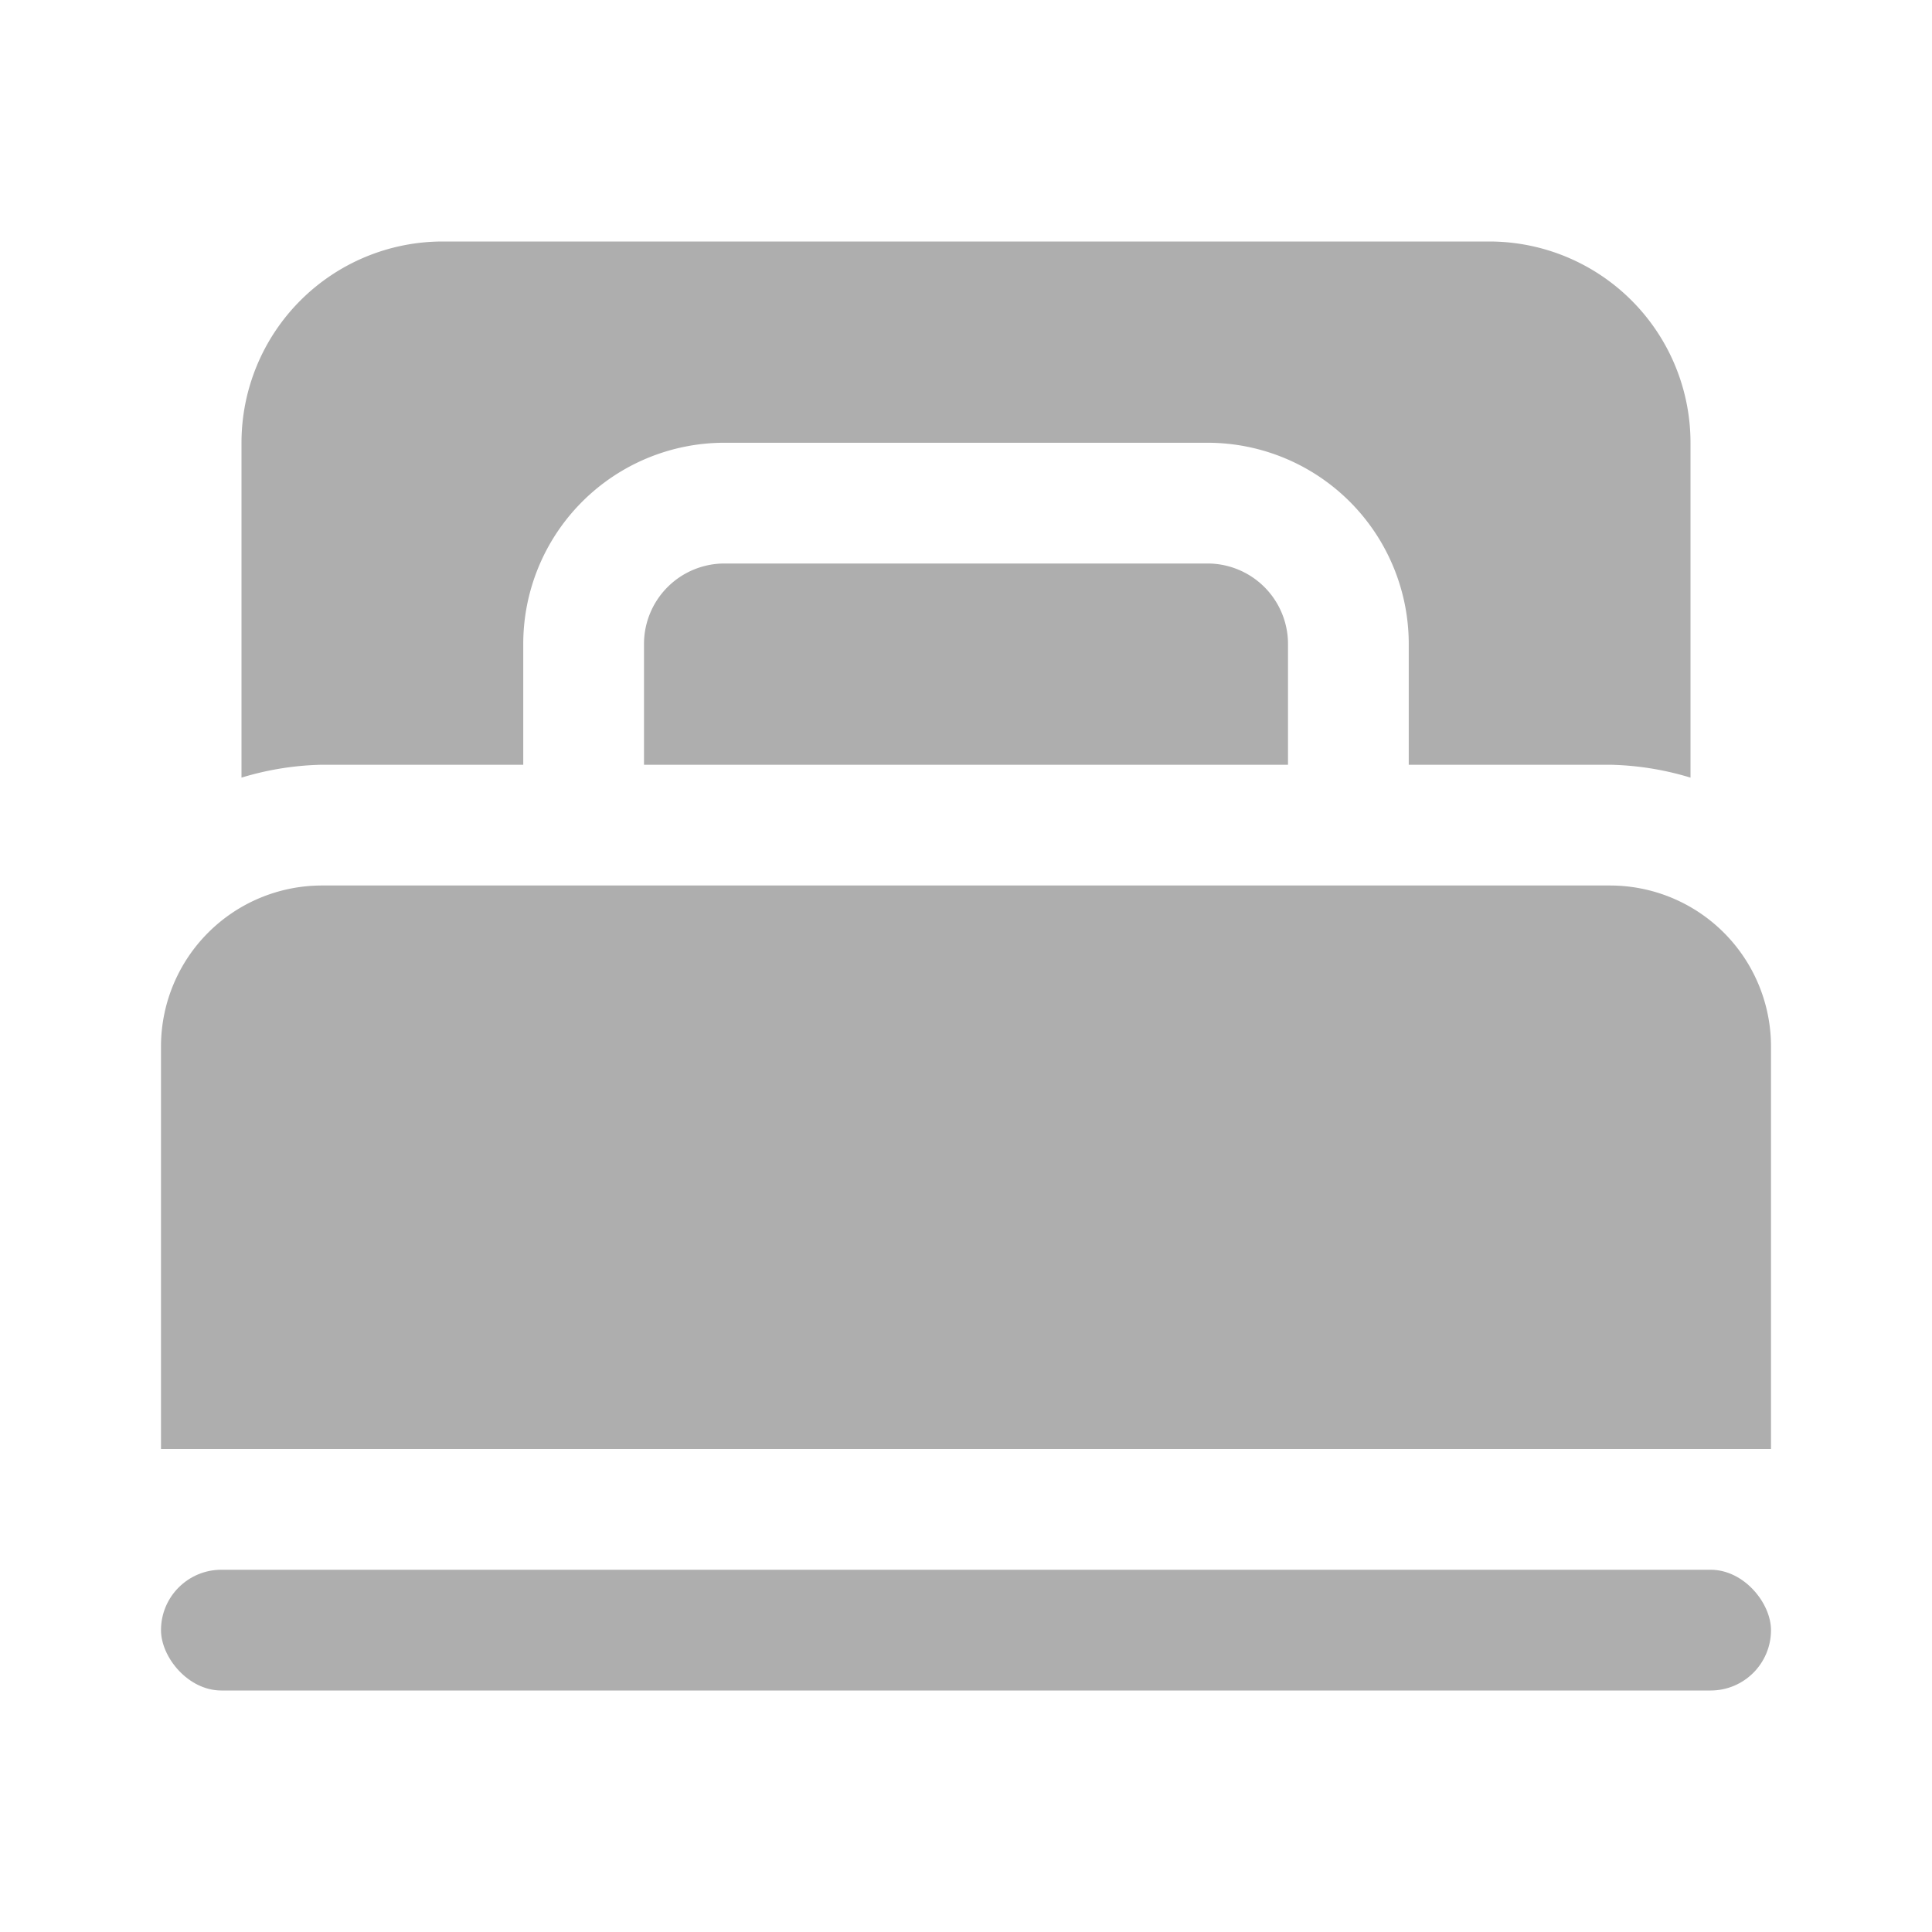
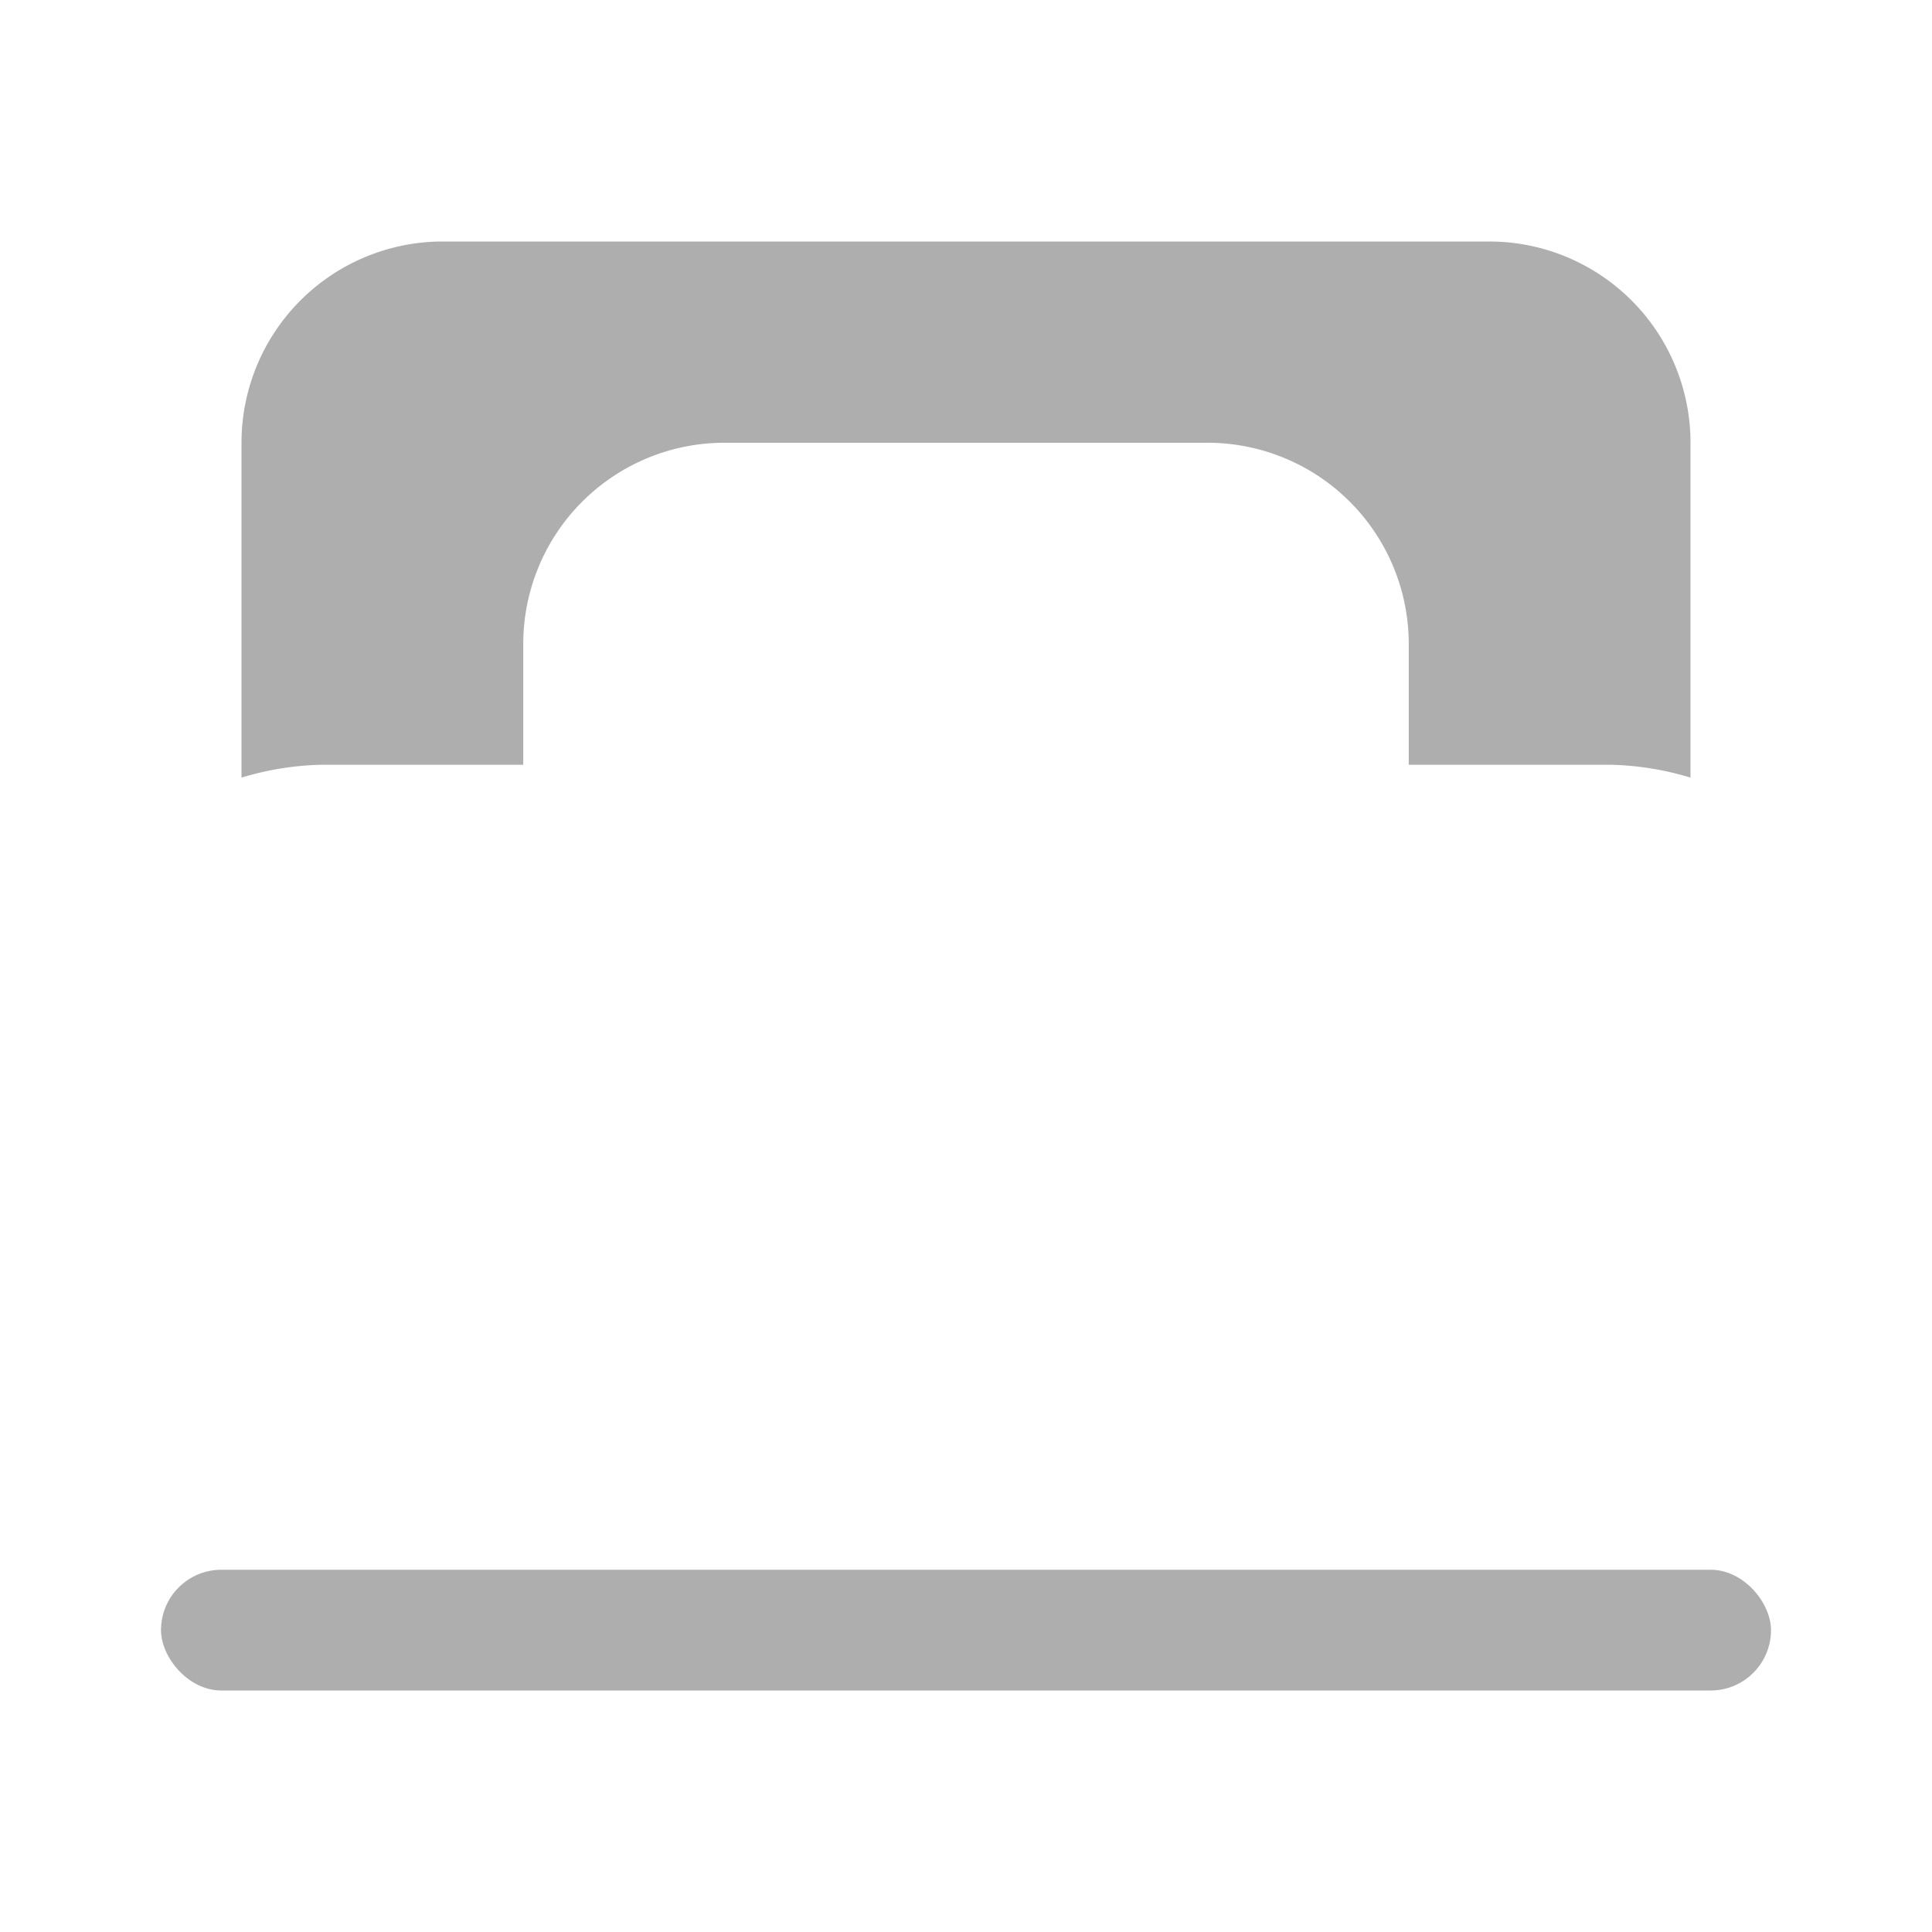
<svg xmlns="http://www.w3.org/2000/svg" viewBox="0 0 24 24">
  <path d="m0 0h24v24h-24z" fill="none" />
  <g fill="#aeaeae">
-     <path d="m4 11h16a2 2 0 0 1 2 2v5a0 0 0 0 1 0 0h-20a0 0 0 0 1 0 0v-5a2 2 0 0 1 2-2z" />
    <path d="m4 9.5h2.5v-1.5a2.5 2.5 0 0 1 2.5-2.5h6a2.5 2.5 0 0 1 2.5 2.5v1.5h2.5a3.67 3.67 0 0 1 1 .16v-4.16a2.5 2.5 0 0 0 -2.5-2.5h-13a2.5 2.5 0 0 0 -2.5 2.5v4.16a3.67 3.67 0 0 1 1-.16z" />
    <rect height="1.5" rx=".75" width="20" x="2" y="19.5" />
-     <path d="m16 9.5v-1.5a1 1 0 0 0 -1-1h-6a1 1 0 0 0 -1 1v1.5z" />
  </g>
</svg>